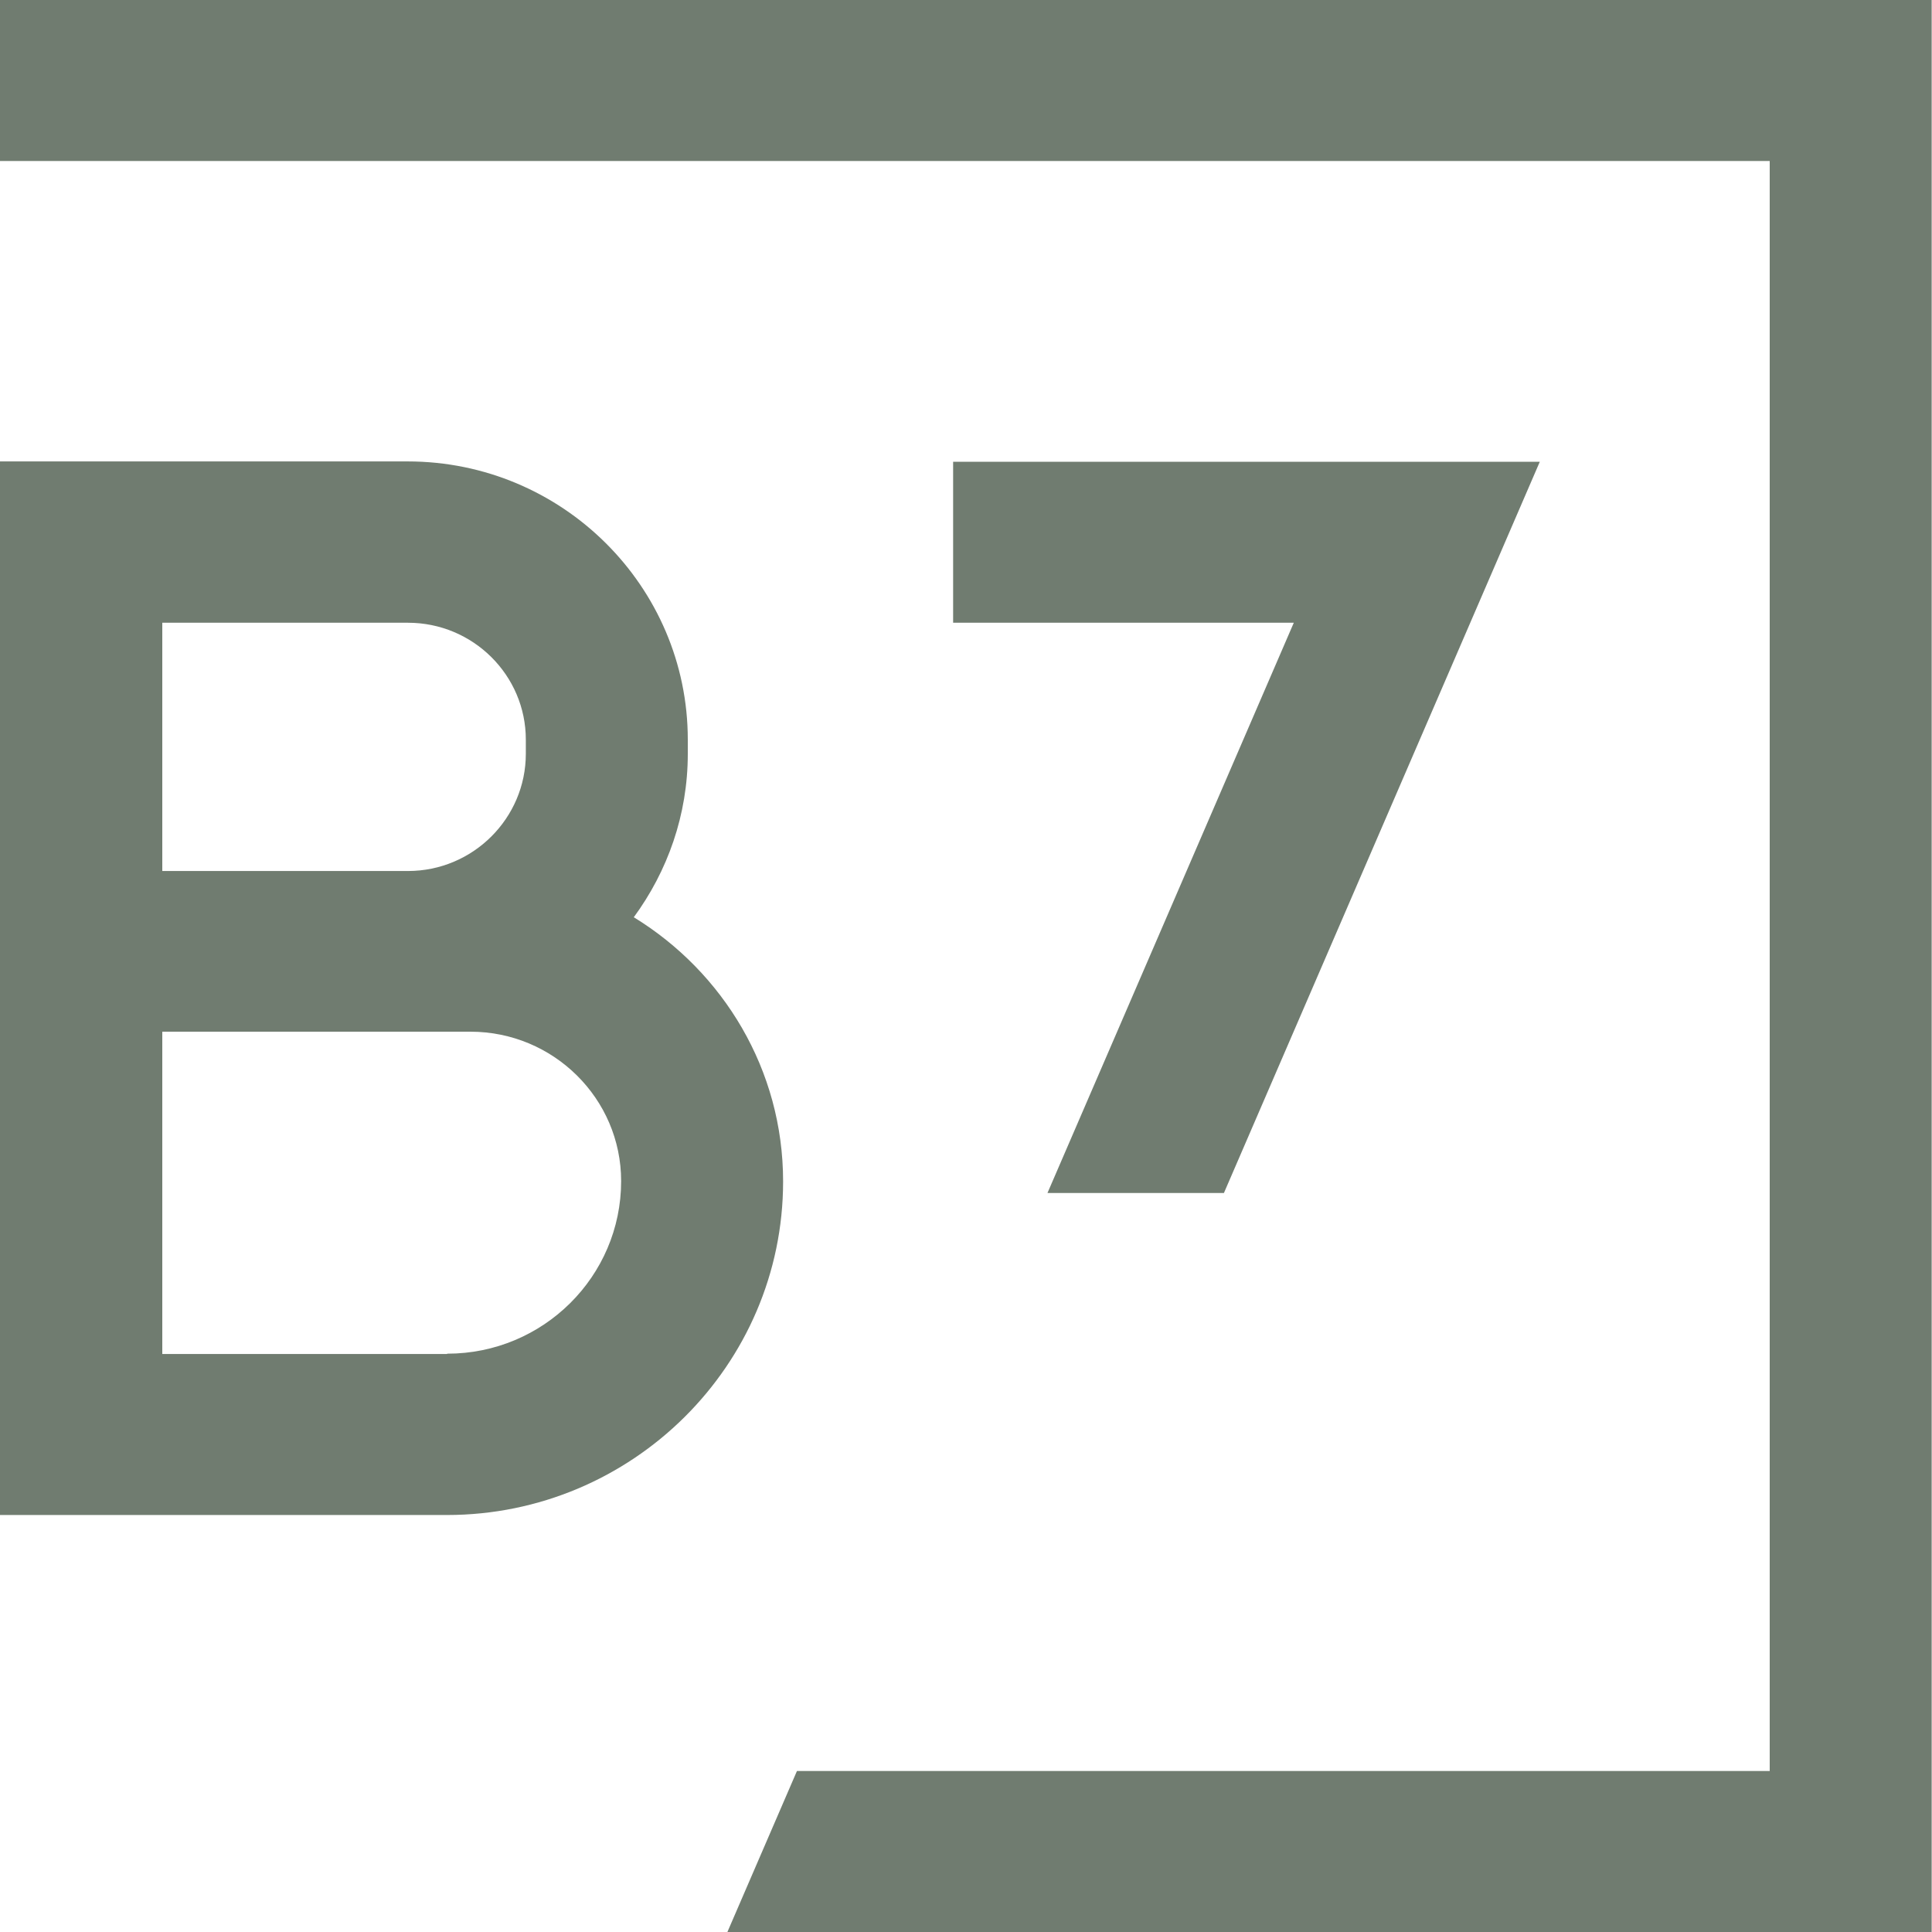
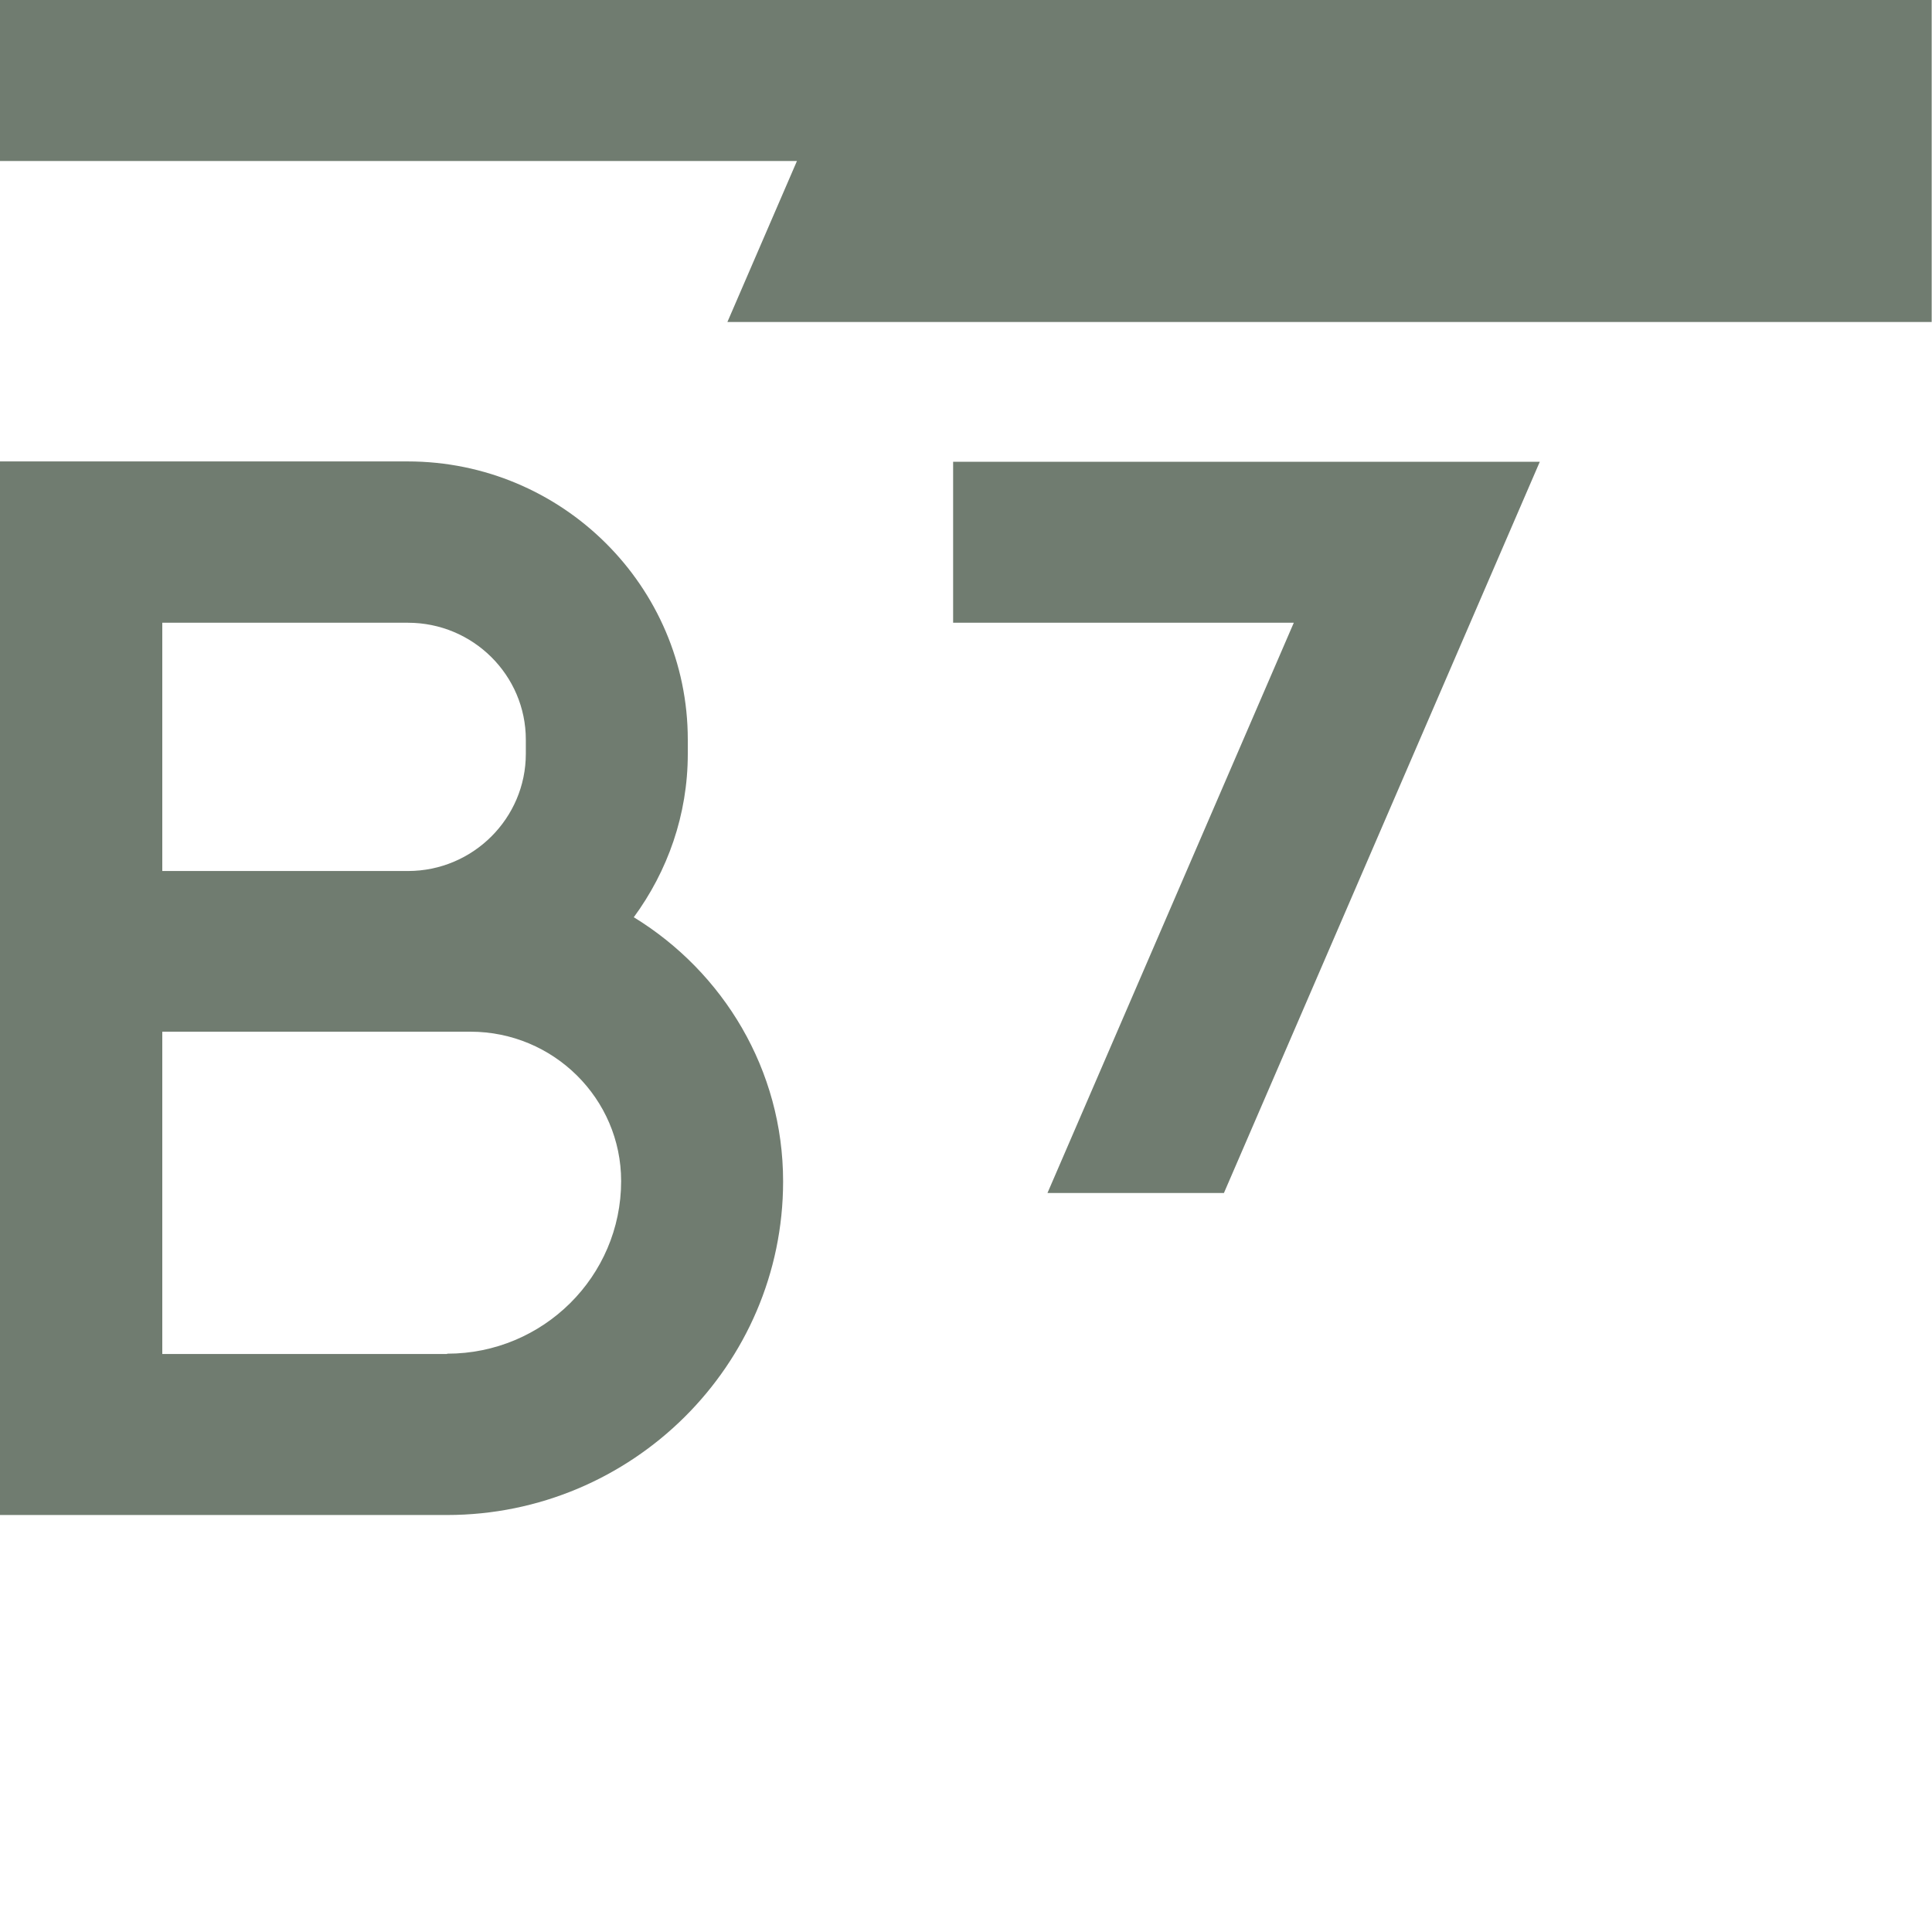
<svg xmlns="http://www.w3.org/2000/svg" id="Calque_2" width="60" height="60" viewBox="0 0 60 60">
  <defs>
    <style>.cls-1{fill:#707c70;stroke-width:0px;}</style>
  </defs>
  <g id="Calque_1-2">
-     <path class="cls-1" d="M0,0v5h54.96v50h-30.21l-2.16,5h37.4V0H0ZM38.01,37.05l9.81-22.71h-18.22v5h10.58l-7.65,17.71h5.48ZM19.68,28.49c1.05-1.43,1.68-3.18,1.68-5.08v-.44c0-4.76-3.9-8.64-8.7-8.64H0v32.72h13.88c5.75,0,10.44-4.65,10.44-10.36,0-3.47-1.86-6.5-4.63-8.2ZM5.04,19.34h7.63c2.02,0,3.66,1.63,3.66,3.63v.44c0,2-1.64,3.64-3.66,3.64h-7.63v-7.71ZM13.88,42.05H5.04v-10.01h9.57c2.58,0,4.68,2.08,4.68,4.64,0,2.96-2.42,5.36-5.4,5.36Z" />
+     <path class="cls-1" d="M0,0v5h54.96h-30.21l-2.16,5h37.4V0H0ZM38.01,37.05l9.81-22.71h-18.22v5h10.58l-7.65,17.71h5.48ZM19.68,28.49c1.05-1.43,1.68-3.18,1.68-5.08v-.44c0-4.76-3.9-8.64-8.7-8.64H0v32.72h13.88c5.75,0,10.44-4.65,10.44-10.36,0-3.47-1.86-6.5-4.63-8.2ZM5.04,19.34h7.63c2.02,0,3.66,1.63,3.66,3.63v.44c0,2-1.64,3.64-3.66,3.64h-7.63v-7.71ZM13.88,42.05H5.04v-10.01h9.57c2.58,0,4.68,2.08,4.68,4.64,0,2.96-2.42,5.36-5.4,5.36Z" />
  </g>
</svg>